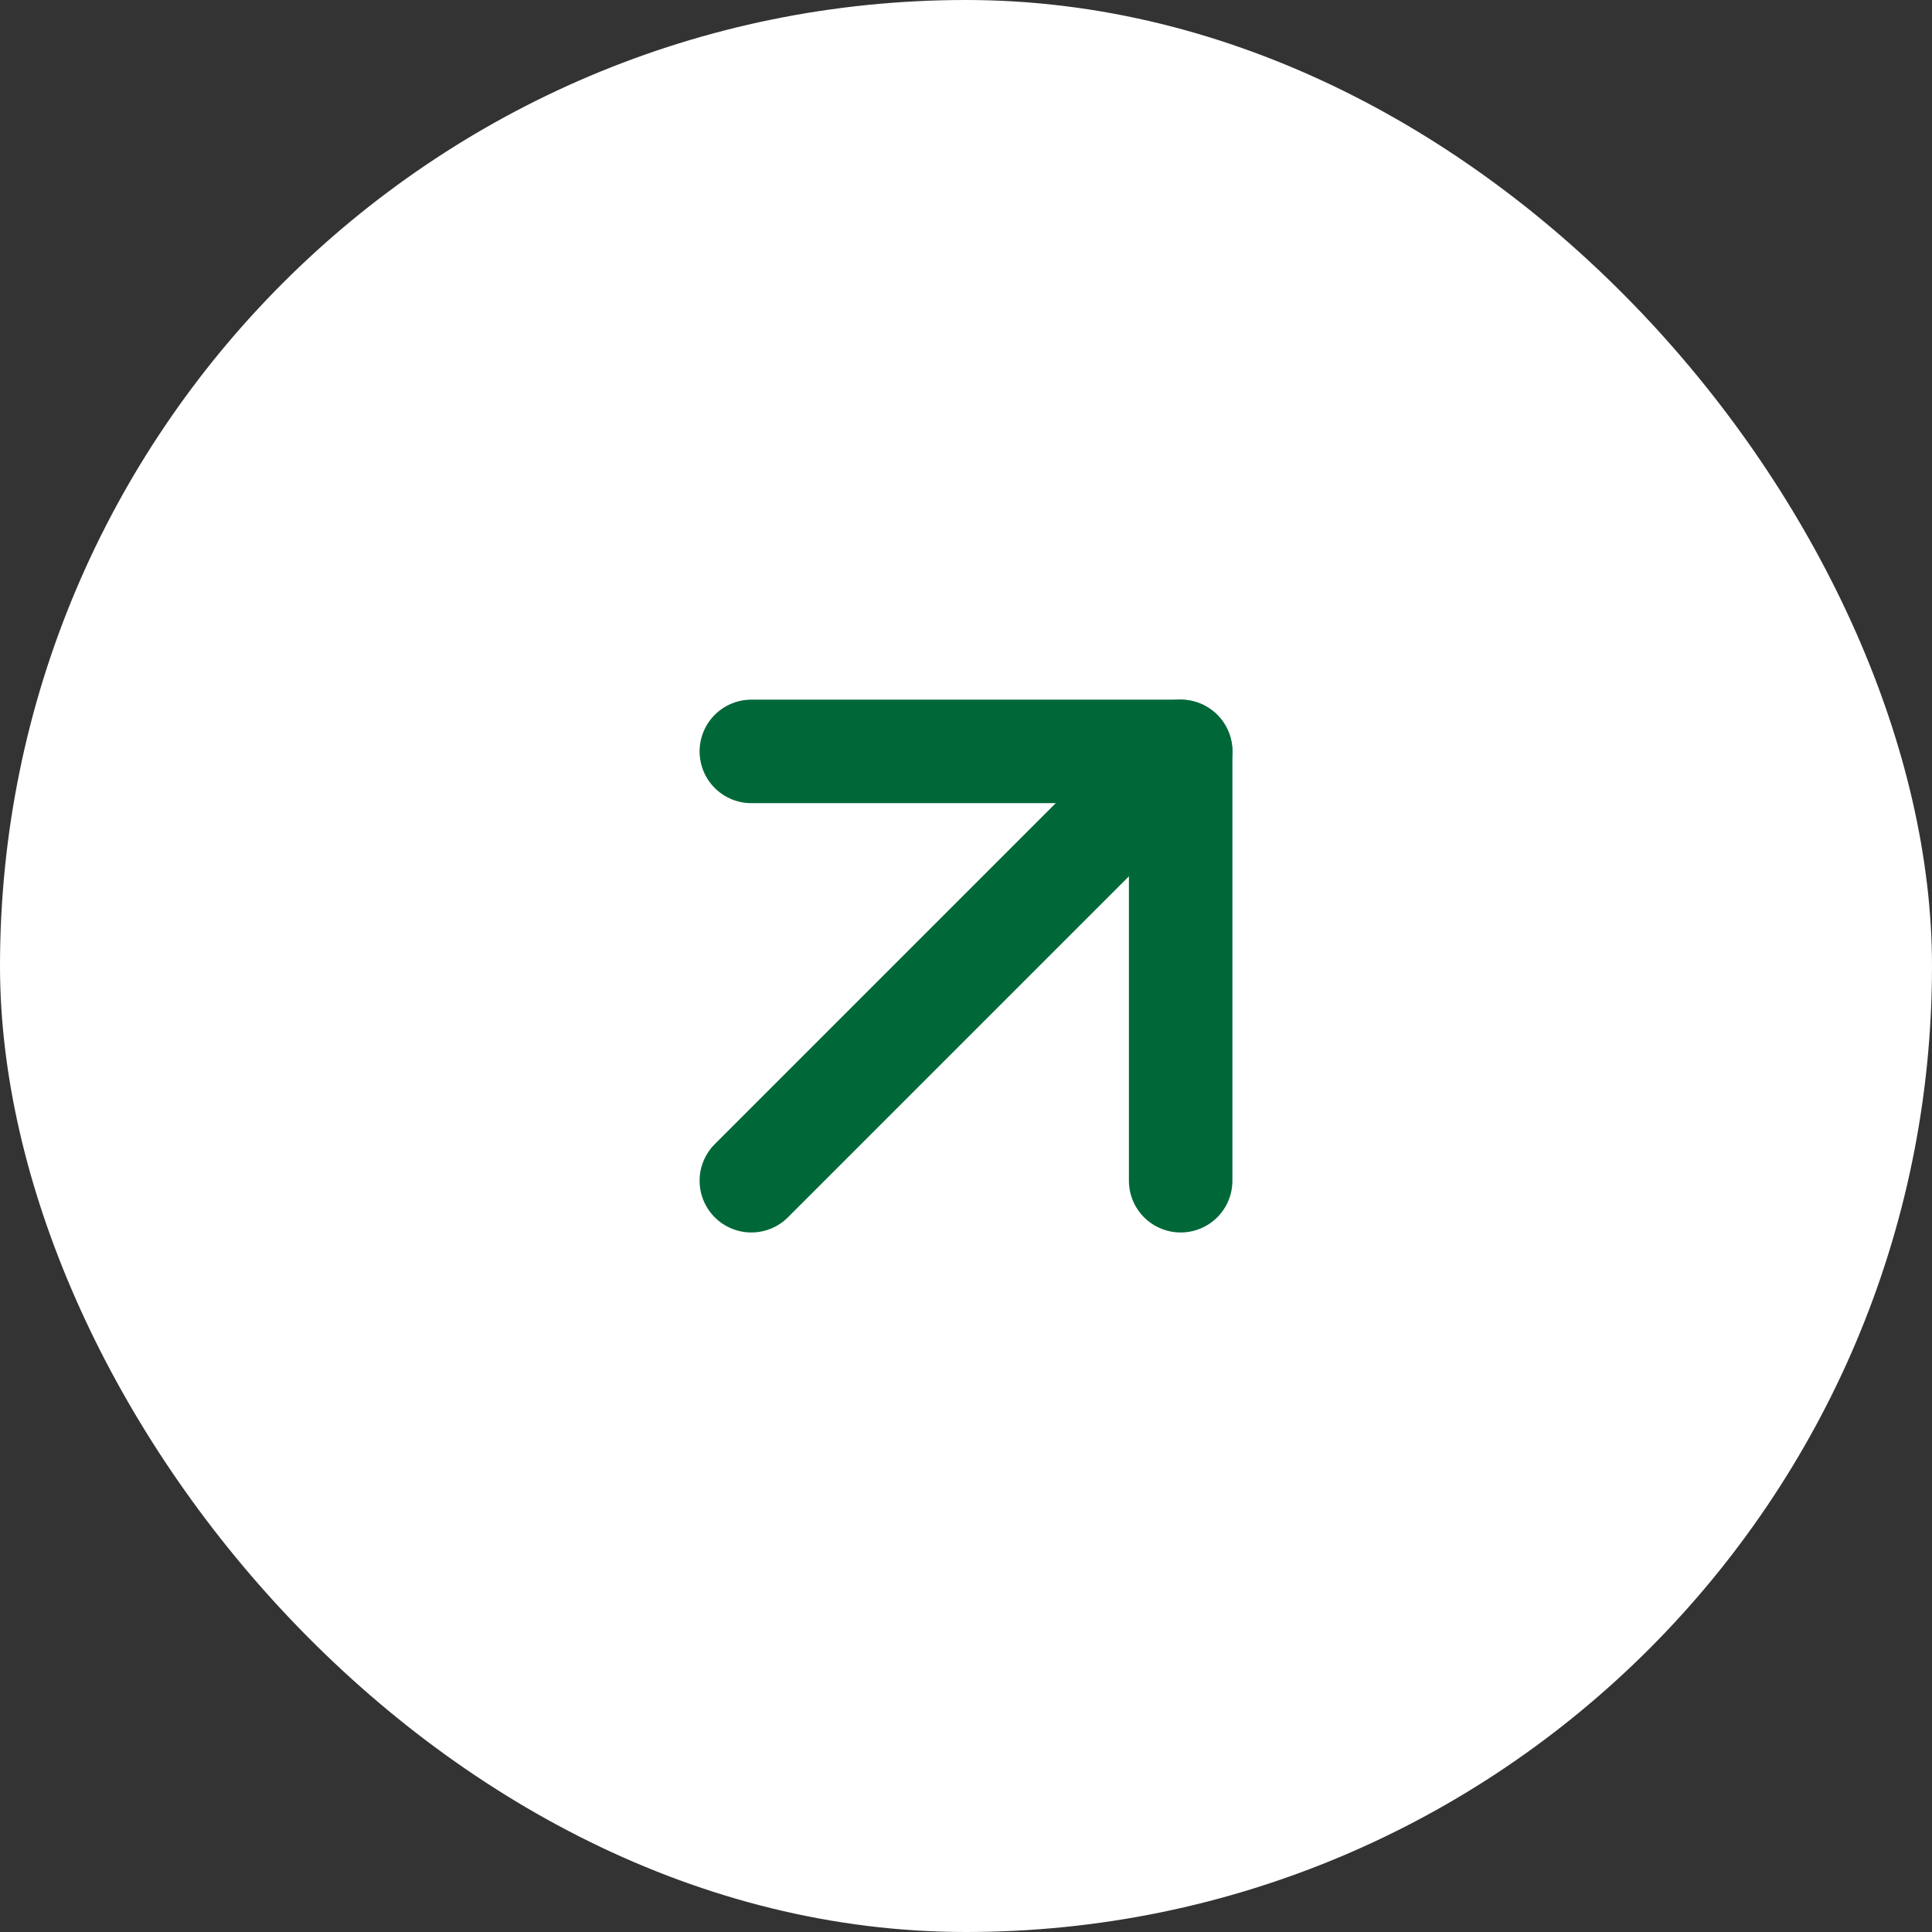
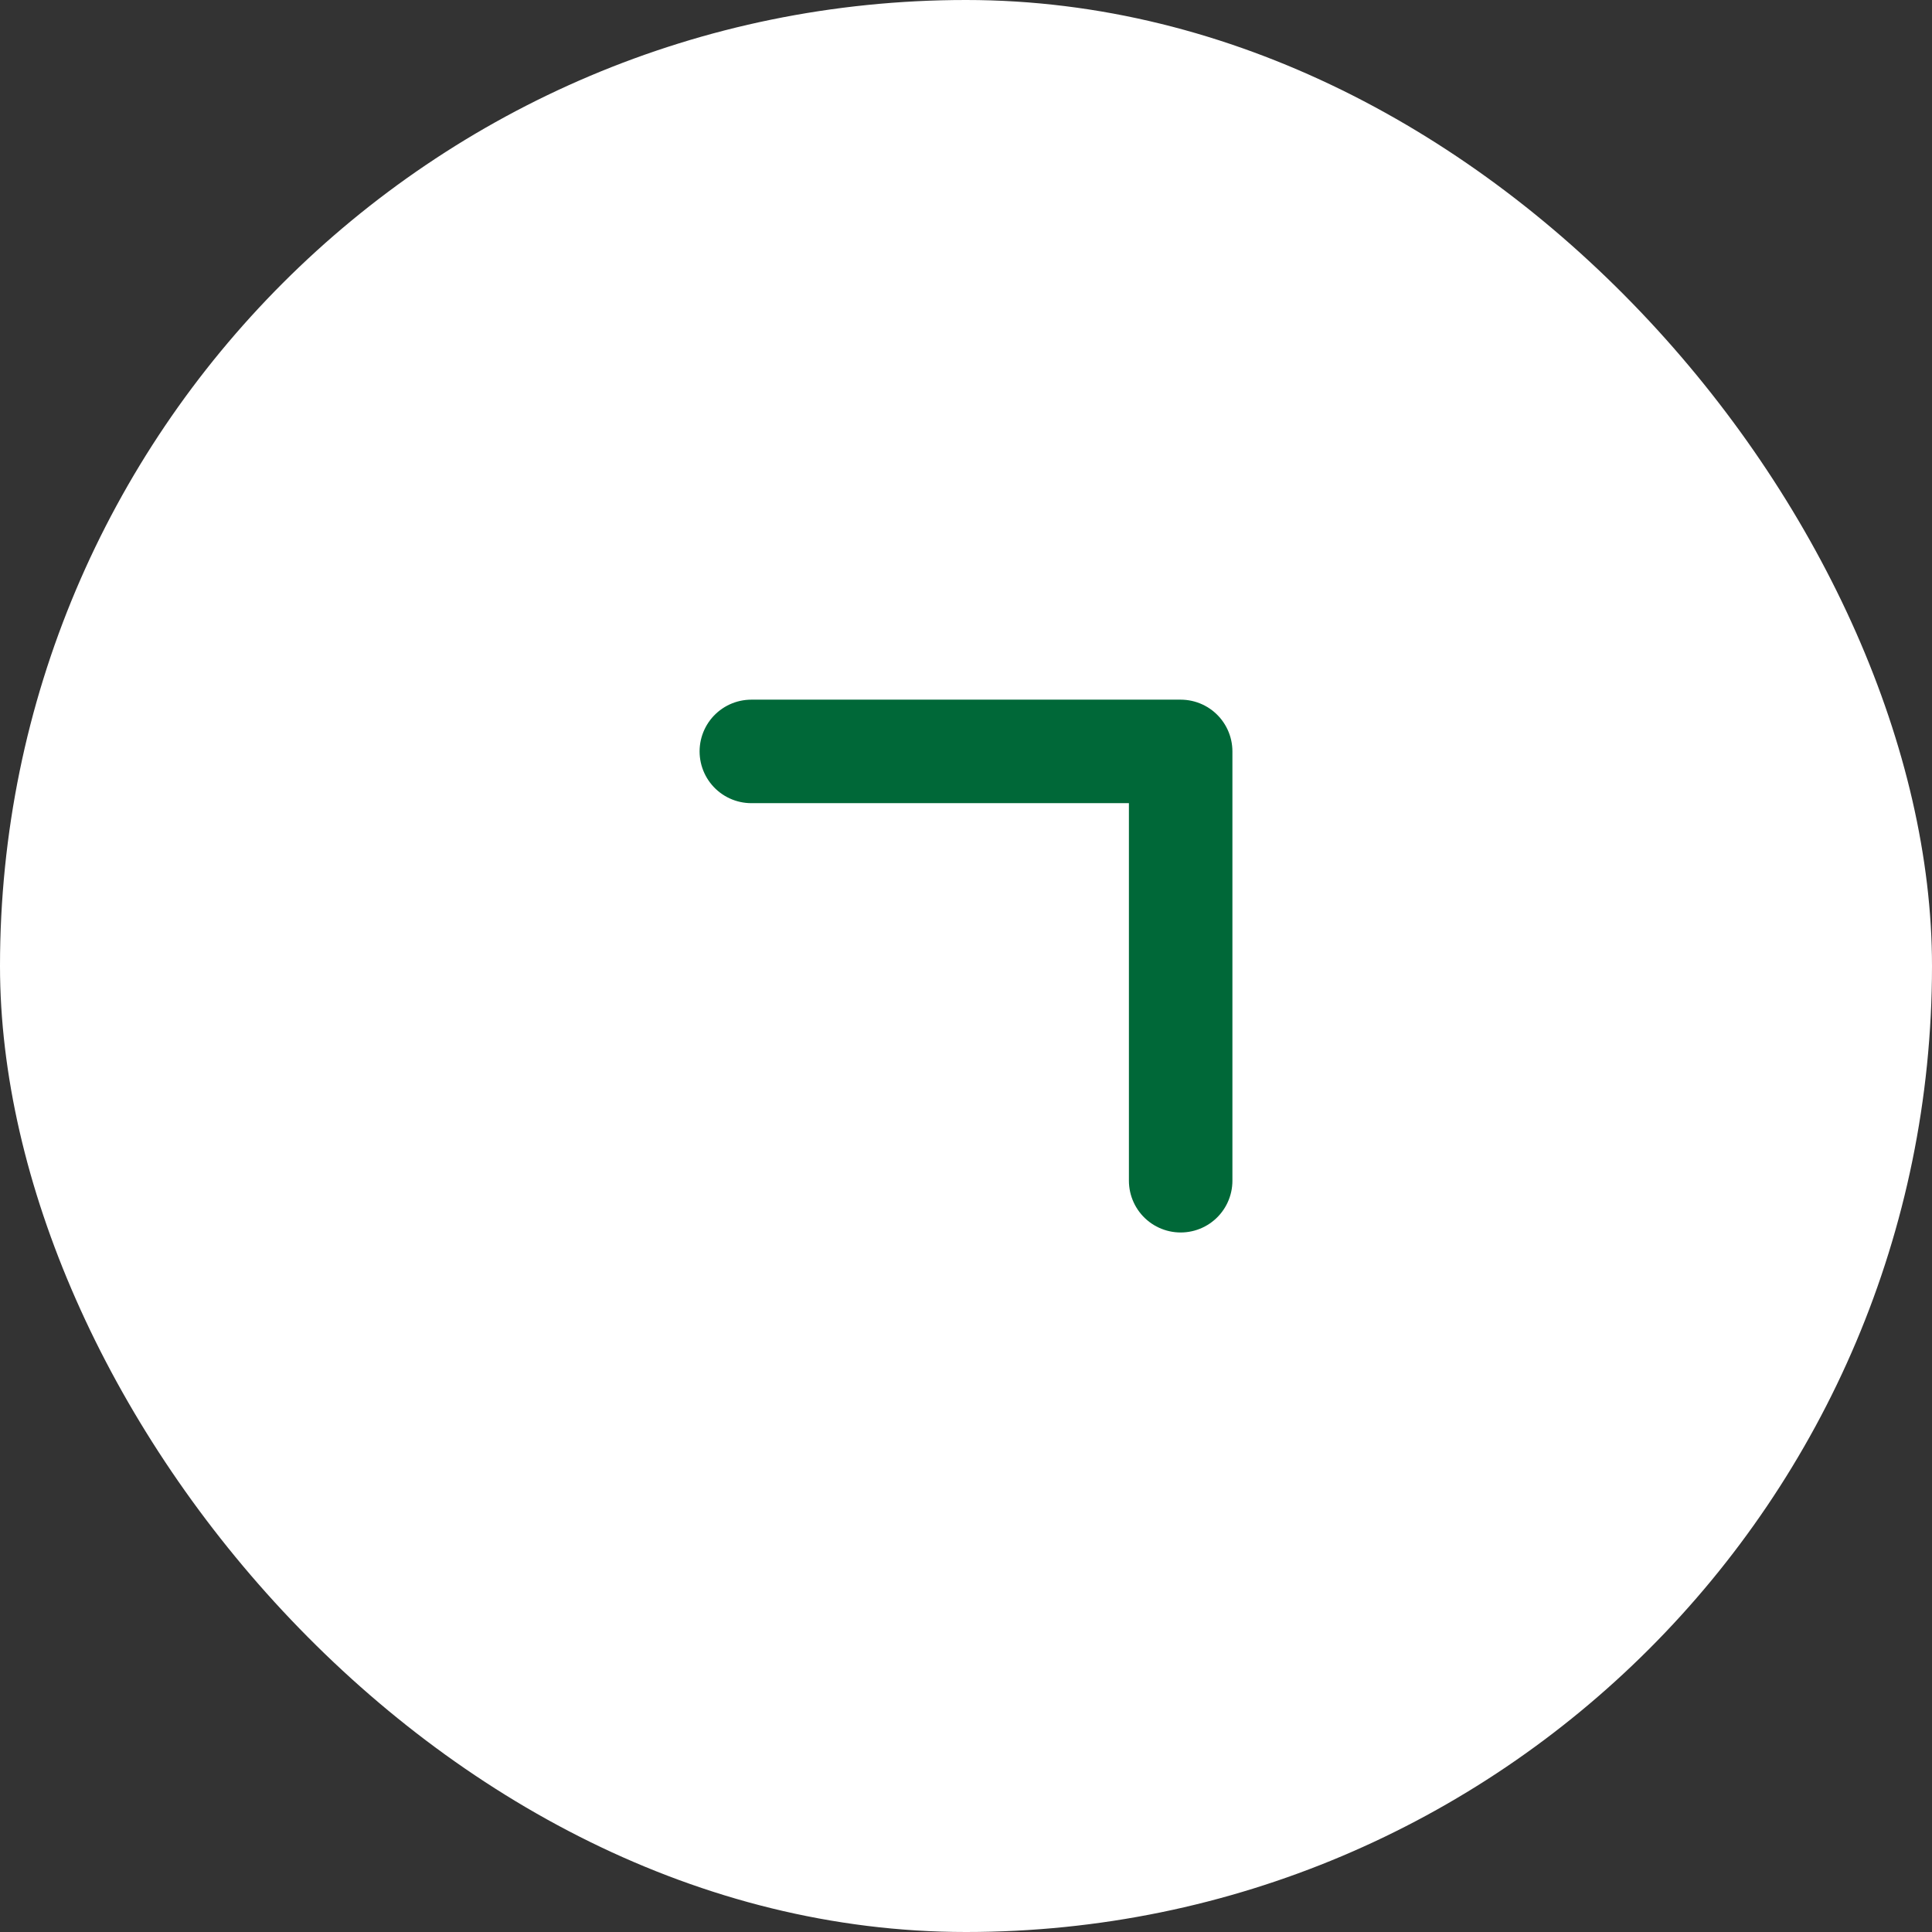
<svg xmlns="http://www.w3.org/2000/svg" width="28" height="28" viewBox="0 0 28 28" fill="none">
  <rect x="0" y="0" width="28" height="28" fill="#333333" stroke="none" />
  <rect width="28" height="28" rx="14" fill="white" />
-   <path d="M10.889 17.112L17.111 10.89" stroke="#006838" stroke-width="1.5" stroke-linecap="round" stroke-linejoin="round" />
  <path d="M10.889 10.89H17.111V17.112" stroke="#006838" stroke-width="1.5" stroke-linecap="round" stroke-linejoin="round" />
</svg>